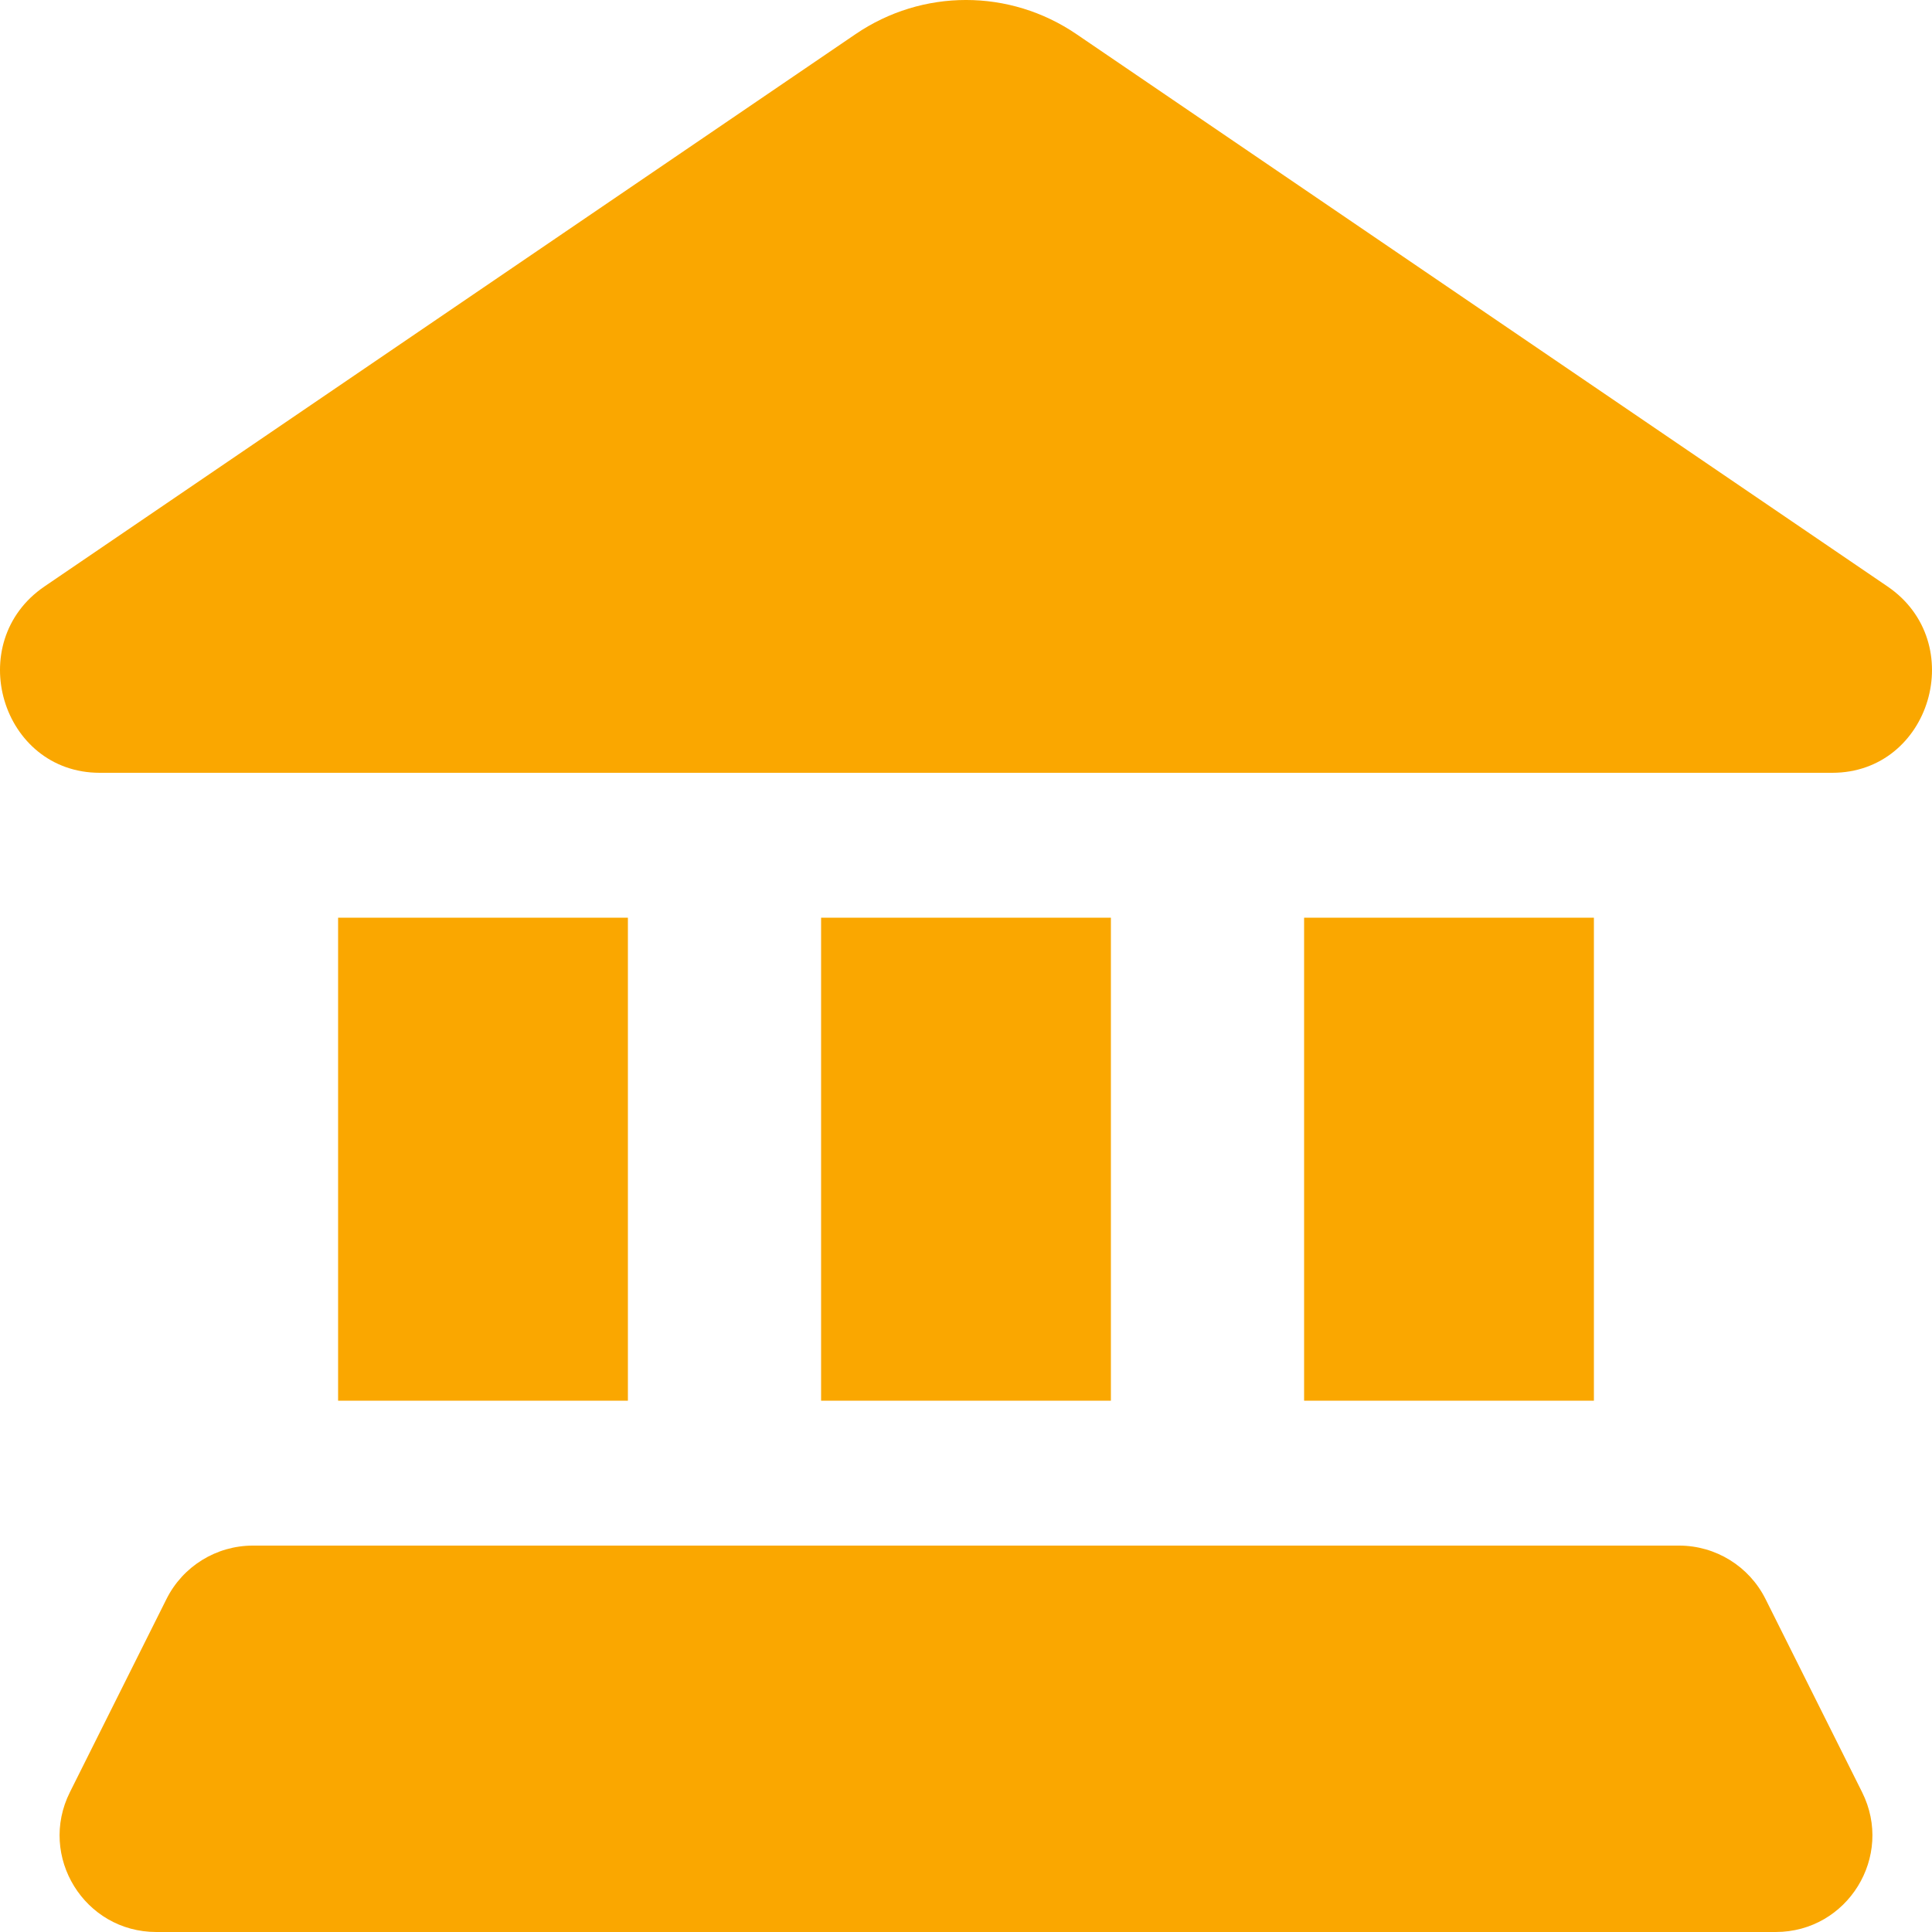
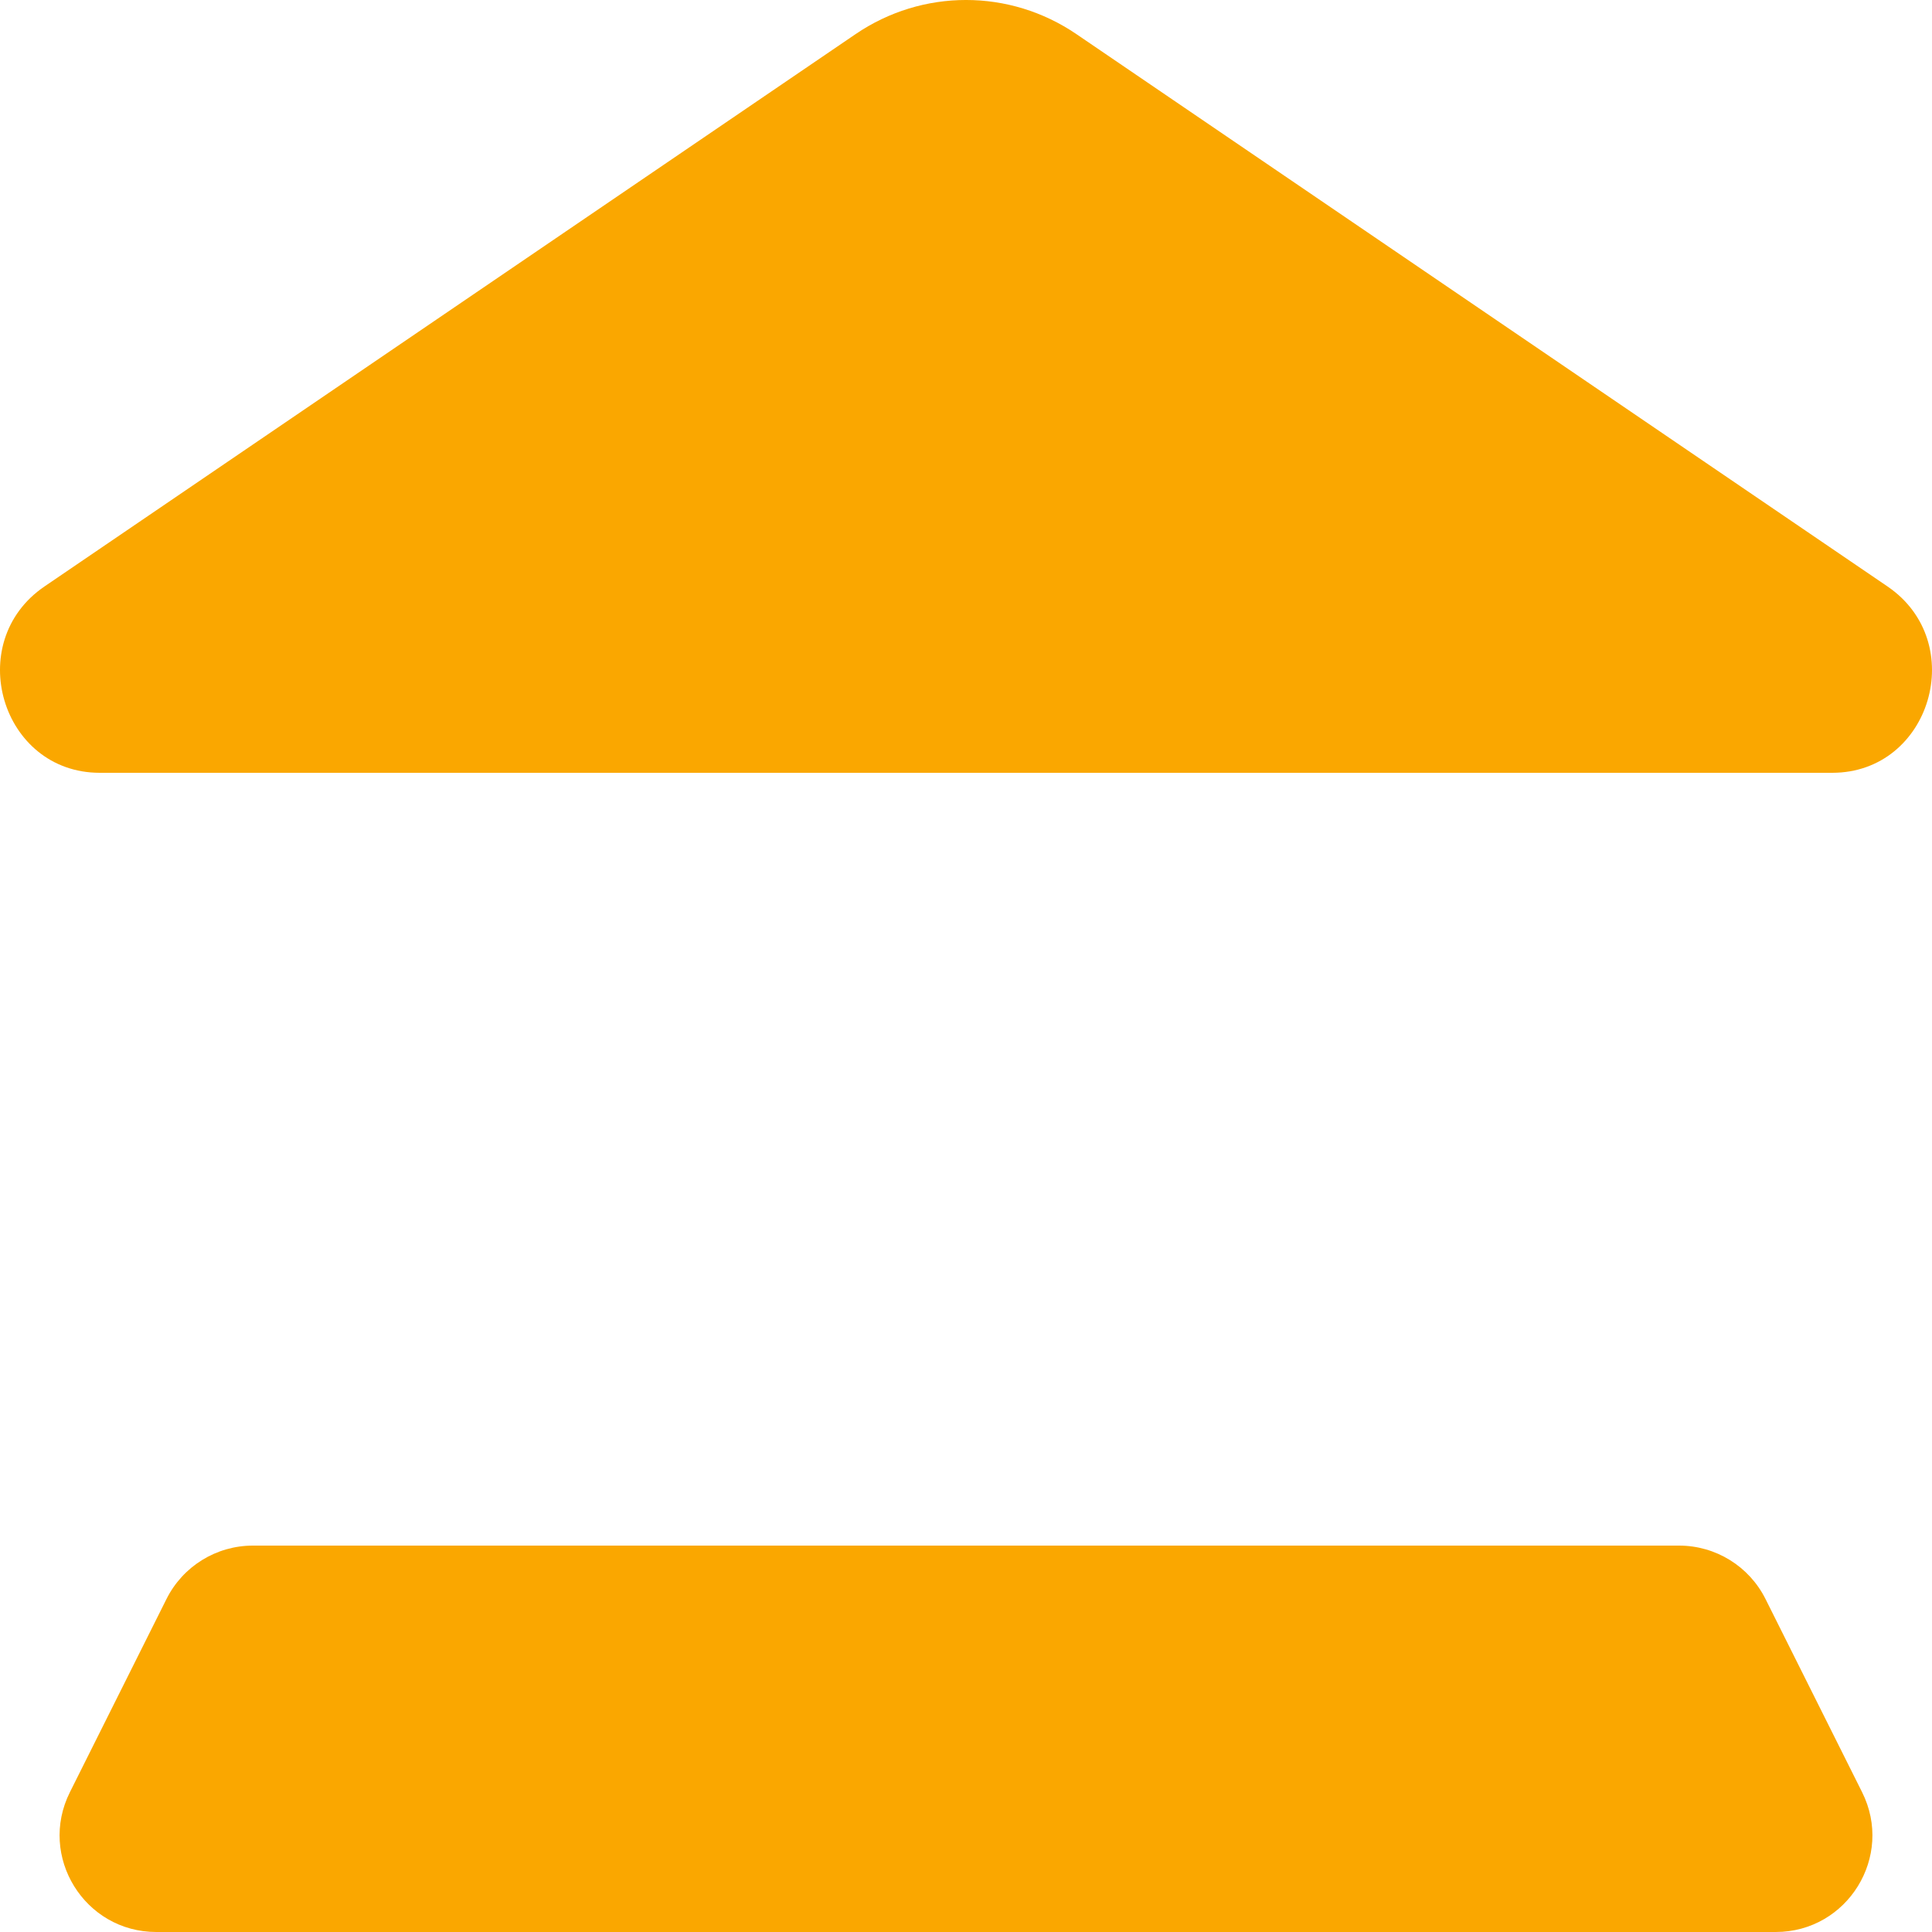
<svg xmlns="http://www.w3.org/2000/svg" width="60" height="60" viewBox="0 0 60 60" fill="none">
  <path d="M3.099 24L56.901 24C59.962 24 61.163 19.946 58.617 18.212L33.431 1.061C31.354 -0.354 28.646 -0.354 26.569 1.061L1.383 18.212C-1.163 19.946 0.038 24 3.099 24Z" fill="#FAA700" />
-   <path d="M10.5 28.5H19.5V43.5H10.5V28.5Z" fill="#FAA700" />
-   <path d="M49.5 28.5H40.5V43.5H49.5V28.5Z" fill="#FAA700" />
-   <path d="M25.5 28.5H34.5V43.5H25.5V28.5Z" fill="#FAA700" />
  <path d="M54.829 49.658C54.321 48.642 53.282 48 52.146 48L7.854 48C6.718 48 5.679 48.642 5.171 49.658L2.171 55.658C1.173 57.653 2.624 60 4.854 60H55.146C57.376 60 58.827 57.653 57.829 55.658L54.829 49.658Z" fill="#FAA700" />
</svg>